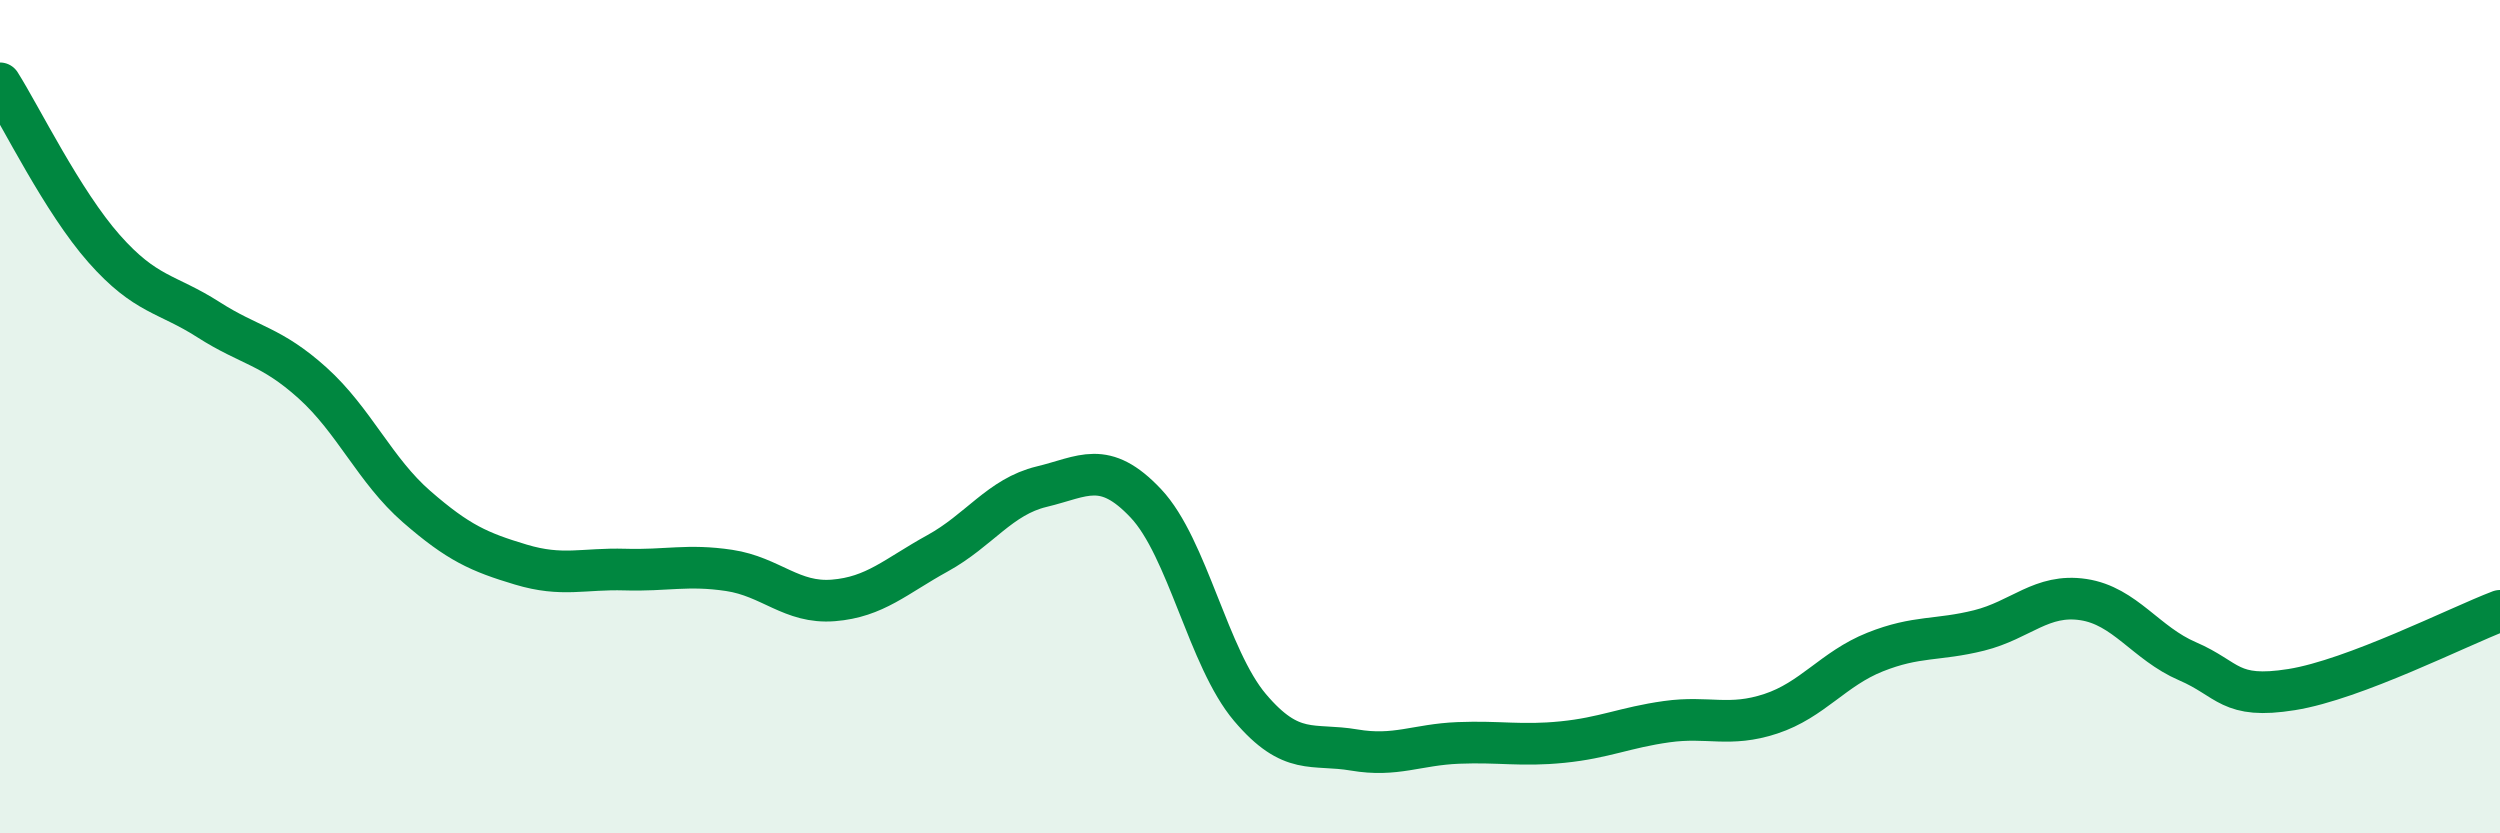
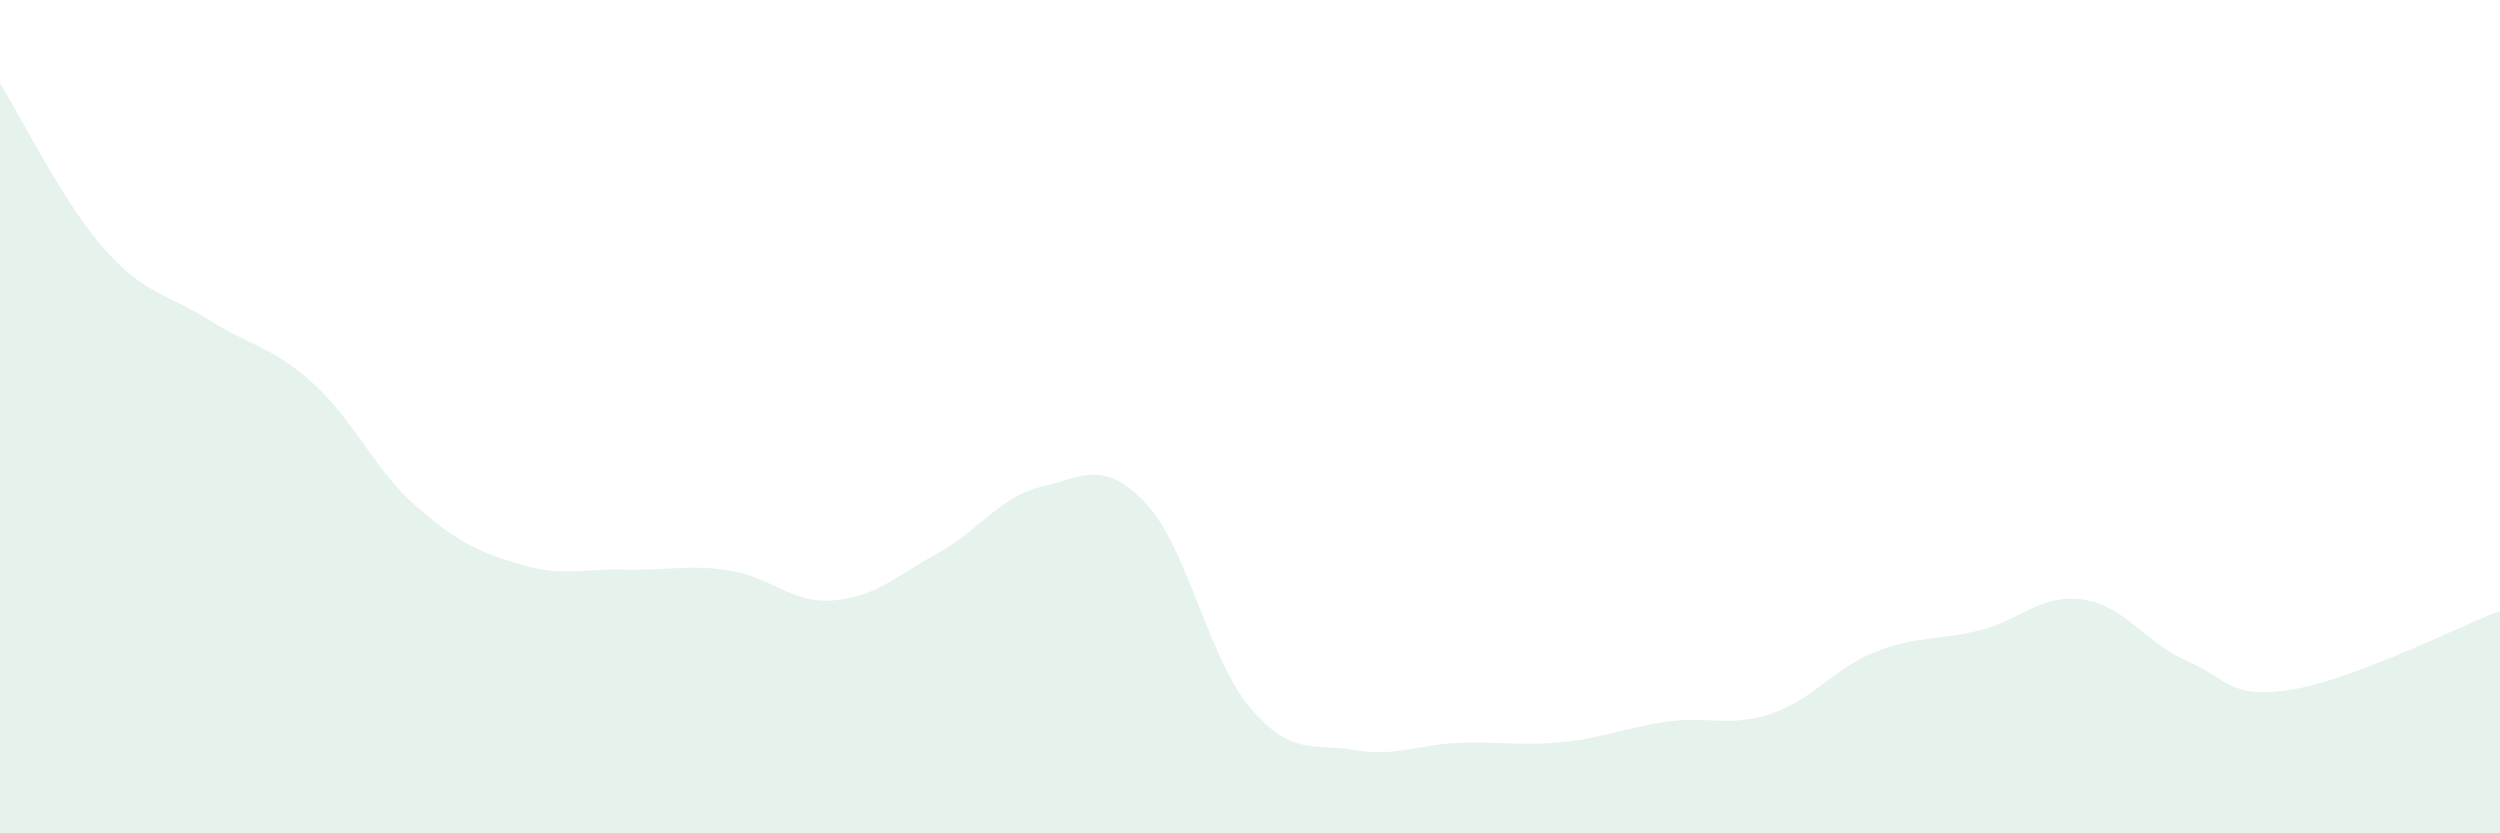
<svg xmlns="http://www.w3.org/2000/svg" width="60" height="20" viewBox="0 0 60 20">
  <path d="M 0,2 C 0.5,2.79 1.5,4.84 2.5,5.97 C 3.5,7.1 4,7.03 5,7.67 C 6,8.31 6.5,8.29 7.5,9.19 C 8.5,10.09 9,11.29 10,12.16 C 11,13.03 11.5,13.25 12.5,13.55 C 13.5,13.85 14,13.64 15,13.67 C 16,13.7 16.5,13.54 17.5,13.69 C 18.5,13.84 19,14.49 20,14.41 C 21,14.33 21.5,13.83 22.5,13.28 C 23.5,12.73 24,11.92 25,11.68 C 26,11.44 26.5,11.02 27.5,12.08 C 28.5,13.14 29,15.8 30,16.98 C 31,18.16 31.5,17.83 32.5,18 C 33.5,18.17 34,17.87 35,17.83 C 36,17.79 36.5,17.91 37.5,17.81 C 38.5,17.71 39,17.46 40,17.32 C 41,17.18 41.5,17.46 42.5,17.13 C 43.5,16.8 44,16.05 45,15.65 C 46,15.25 46.5,15.38 47.5,15.13 C 48.5,14.88 49,14.24 50,14.39 C 51,14.54 51.5,15.44 52.5,15.87 C 53.5,16.3 53.5,16.79 55,16.55 C 56.5,16.31 59,15.04 60,14.66L60 20L0 20Z" fill="#008740" opacity="0.1" stroke-linecap="round" stroke-linejoin="round" />
-   <path d="M 0,2 C 0.5,2.79 1.5,4.84 2.5,5.97 C 3.5,7.1 4,7.03 5,7.67 C 6,8.31 6.5,8.29 7.5,9.19 C 8.5,10.09 9,11.29 10,12.16 C 11,13.03 11.5,13.25 12.5,13.55 C 13.5,13.85 14,13.64 15,13.67 C 16,13.7 16.5,13.54 17.5,13.69 C 18.5,13.84 19,14.49 20,14.41 C 21,14.33 21.5,13.83 22.5,13.28 C 23.5,12.73 24,11.92 25,11.68 C 26,11.44 26.5,11.02 27.5,12.08 C 28.5,13.14 29,15.8 30,16.98 C 31,18.16 31.5,17.83 32.5,18 C 33.5,18.17 34,17.87 35,17.83 C 36,17.79 36.5,17.91 37.5,17.81 C 38.5,17.71 39,17.46 40,17.32 C 41,17.18 41.5,17.46 42.5,17.13 C 43.5,16.8 44,16.05 45,15.65 C 46,15.25 46.5,15.38 47.5,15.13 C 48.5,14.88 49,14.24 50,14.39 C 51,14.54 51.5,15.44 52.5,15.87 C 53.5,16.3 53.5,16.79 55,16.55 C 56.5,16.31 59,15.04 60,14.66" stroke="#008740" stroke-width="1" fill="none" stroke-linecap="round" stroke-linejoin="round" />
</svg>